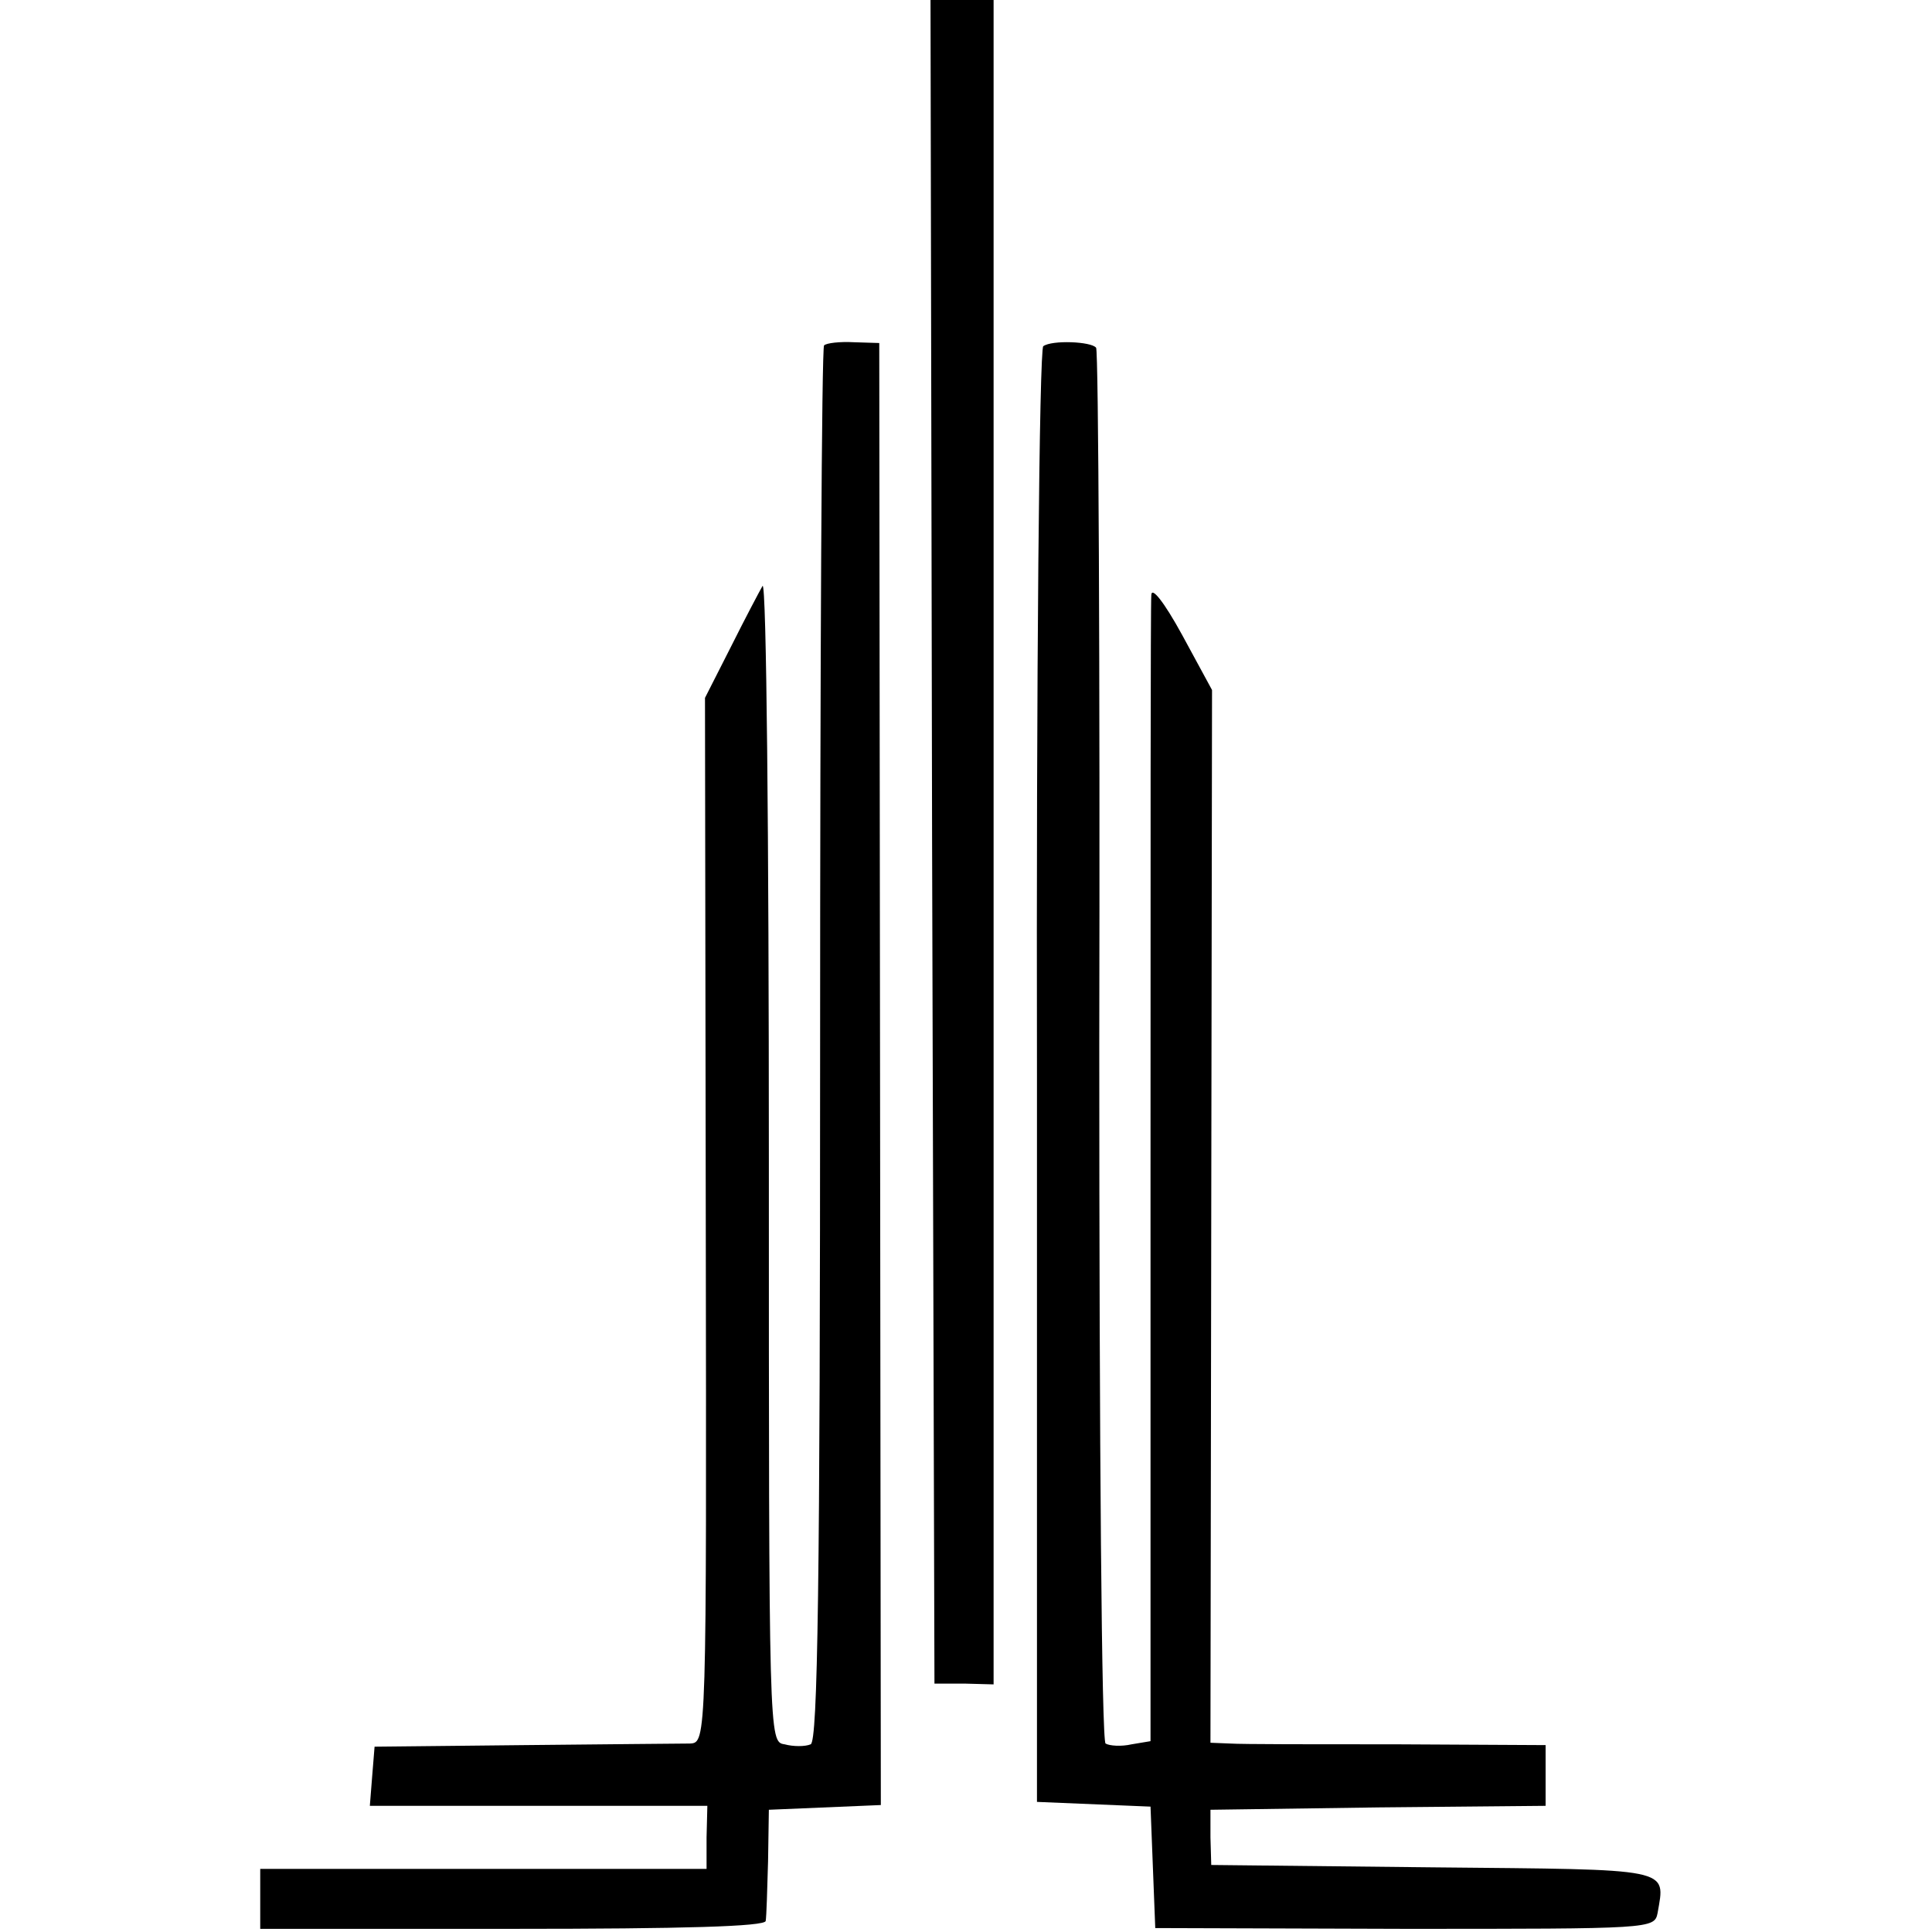
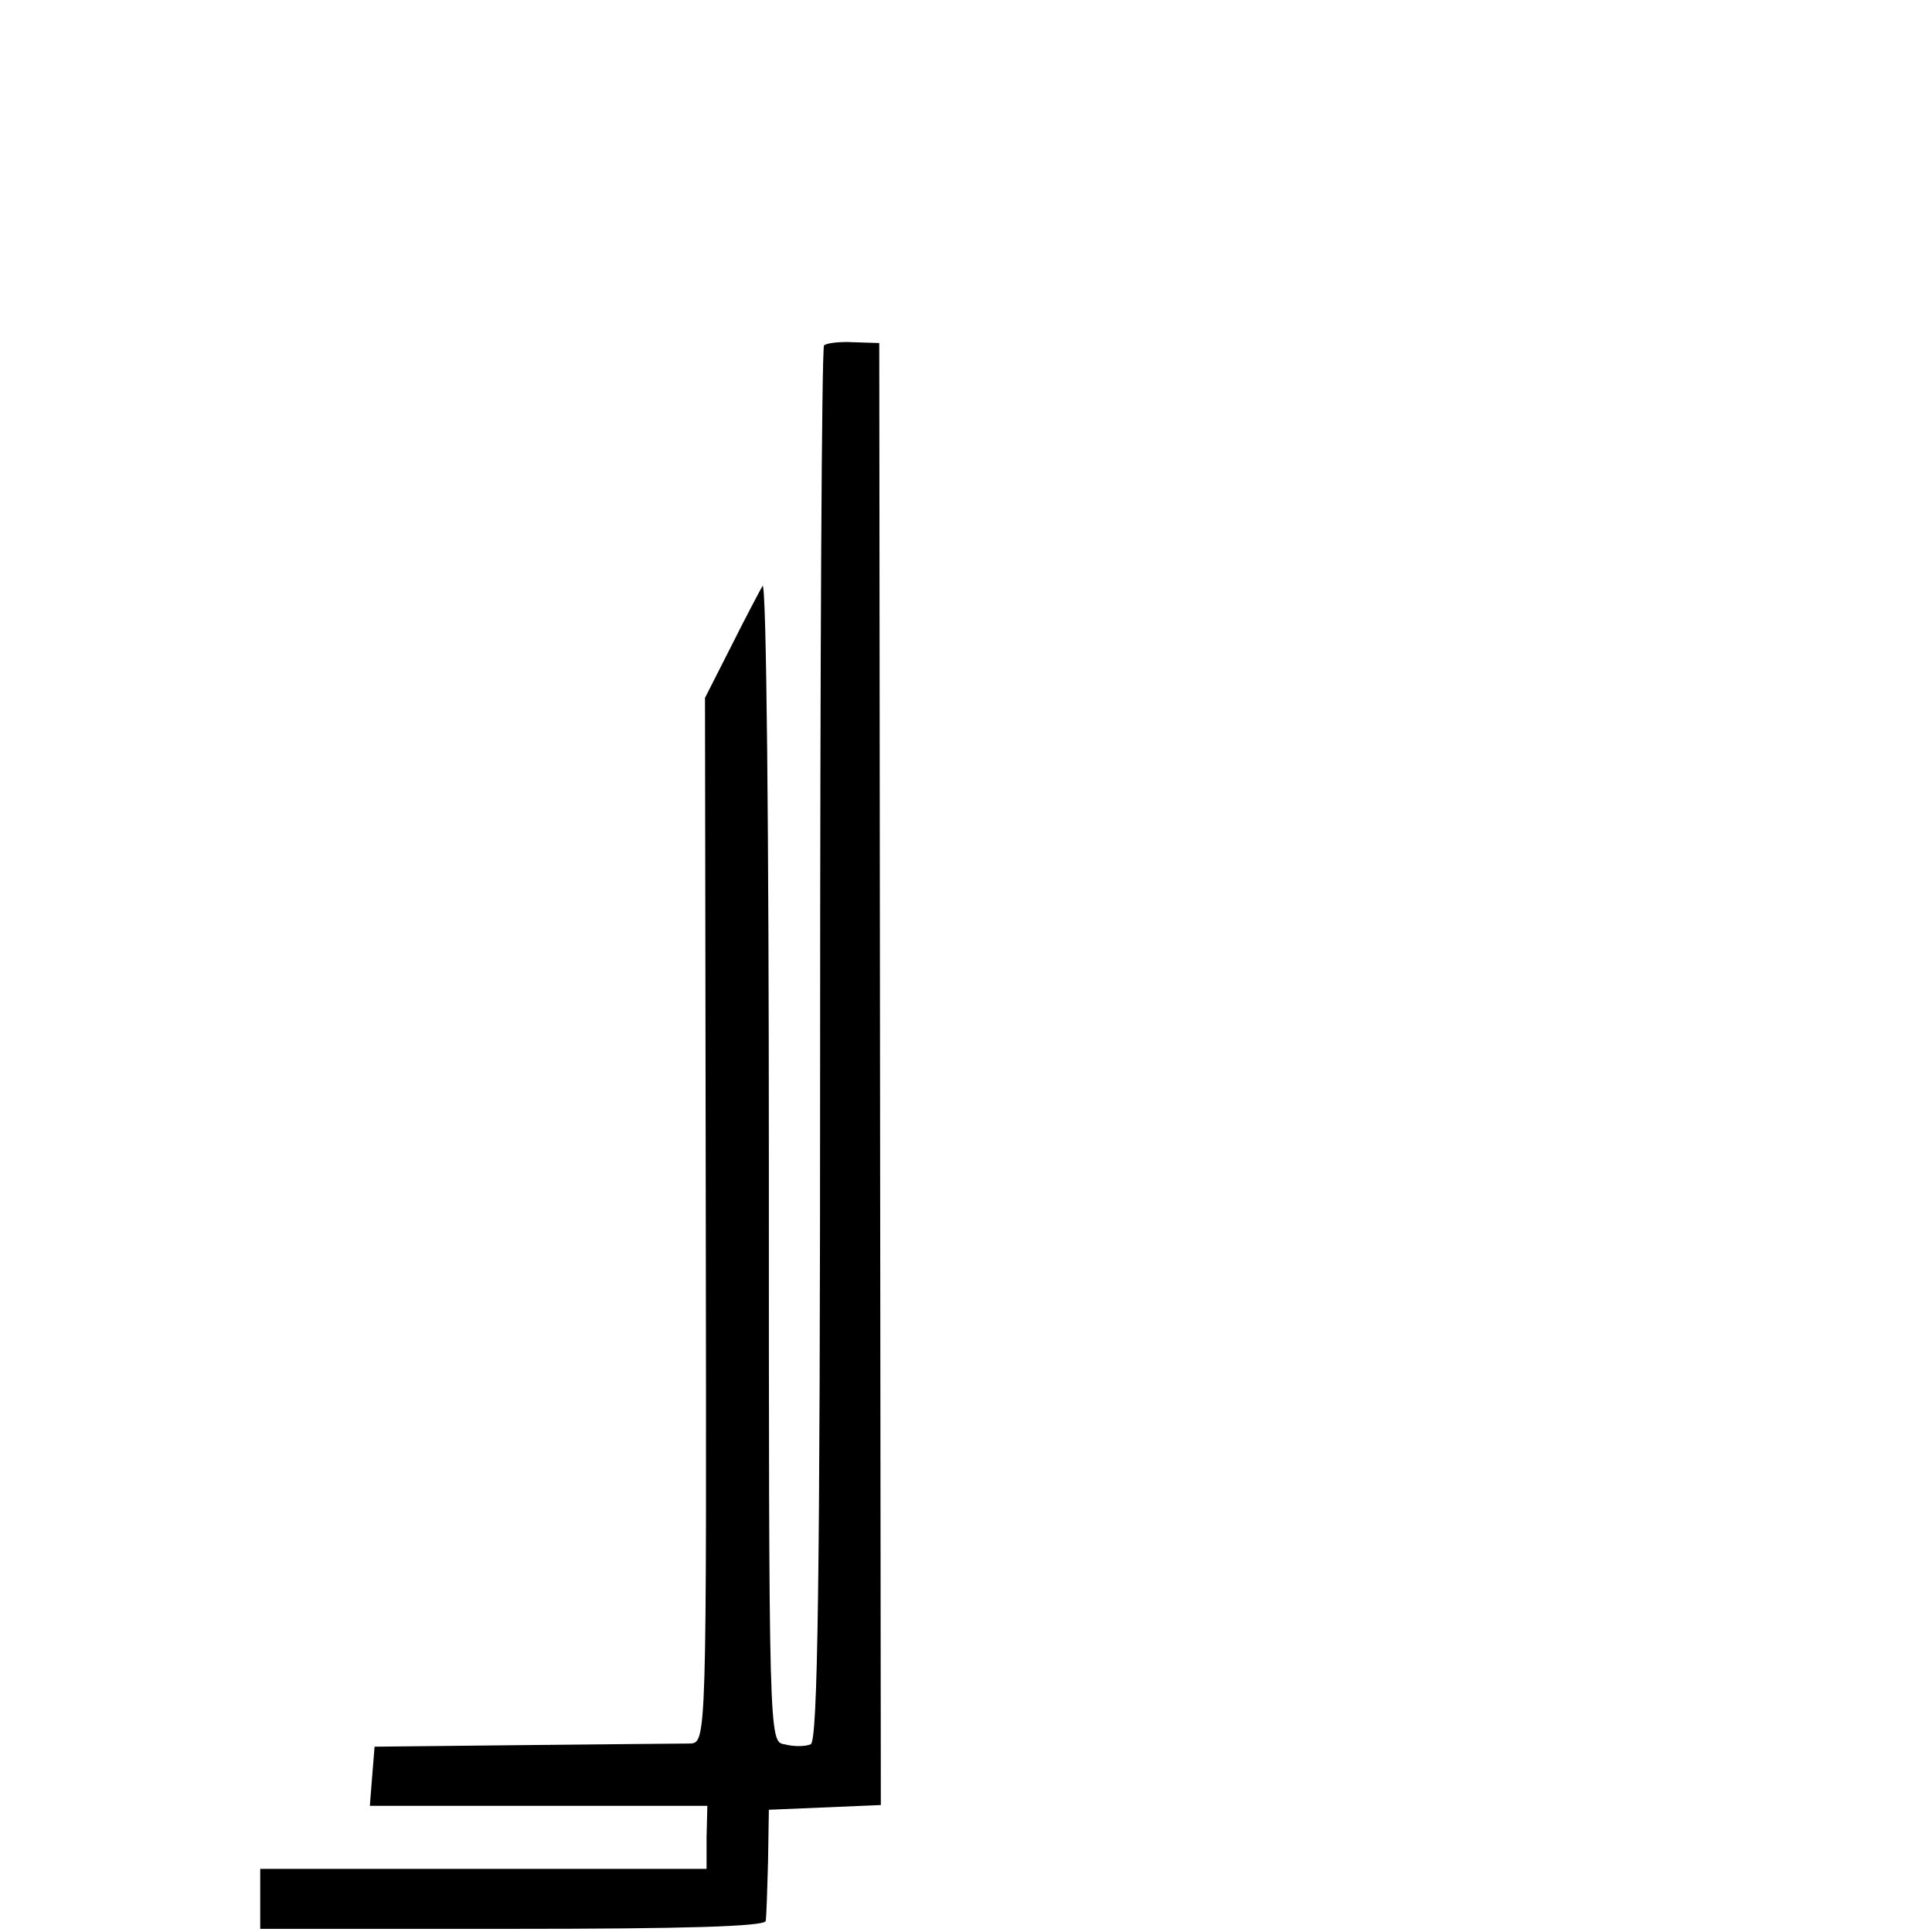
<svg xmlns="http://www.w3.org/2000/svg" version="1.0" width="245pt" height="245pt" viewBox="0 0 245 245" preserveAspectRatio="xMidYMid meet">
  <g transform="translate(0,245) scale(0.1,-0.1)" fill="#000000" stroke="none">
-     <path d="M1182 1383 l3 -1068 38 0 37 -1 0 1068 0 1068 -40 0 -40 0 2 -1067z" />
    <path d="M1045 2012 c-3 -3 -5 -402 -5 -888 0 -682 -3 -883 -12 -886 -7 -3 -22 -3 -33 0 -20 3 -20 4 -20 742 0 406 -3 733 -8 727 -4 -7 -22 -41 -40 -77 l-33 -65 1 -662 c1 -661 1 -663 -20 -664 -11 0 -105 -1 -210 -2 l-190 -2 -3 -37 -3 -38 214 0 214 0 -1 -40 0 -40 -283 0 -283 0 0 -38 0 -38 320 0 c217 0 320 3 321 10 1 6 2 40 3 76 l1 65 71 3 71 3 -1 927 -1 927 -32 1 c-18 1 -35 -1 -38 -4z" />
-     <path d="M1323 2011 c-5 -3 -9 -419 -8 -926 l0 -920 72 -3 72 -3 3 -77 3 -77 317 -1 c312 0 316 0 320 20 10 58 21 55 -285 58 l-281 3 -1 35 0 35 213 3 212 2 0 39 0 38 -187 1 c-104 0 -199 0 -213 1 l-25 1 1 667 1 668 -38 70 c-23 42 -39 62 -39 50 -1 -11 -1 -342 -1 -736 l0 -717 -24 -4 c-13 -3 -28 -2 -33 1 -5 3 -8 377 -8 884 1 484 -1 882 -4 886 -6 8 -56 10 -67 2z" />
  </g>
</svg>